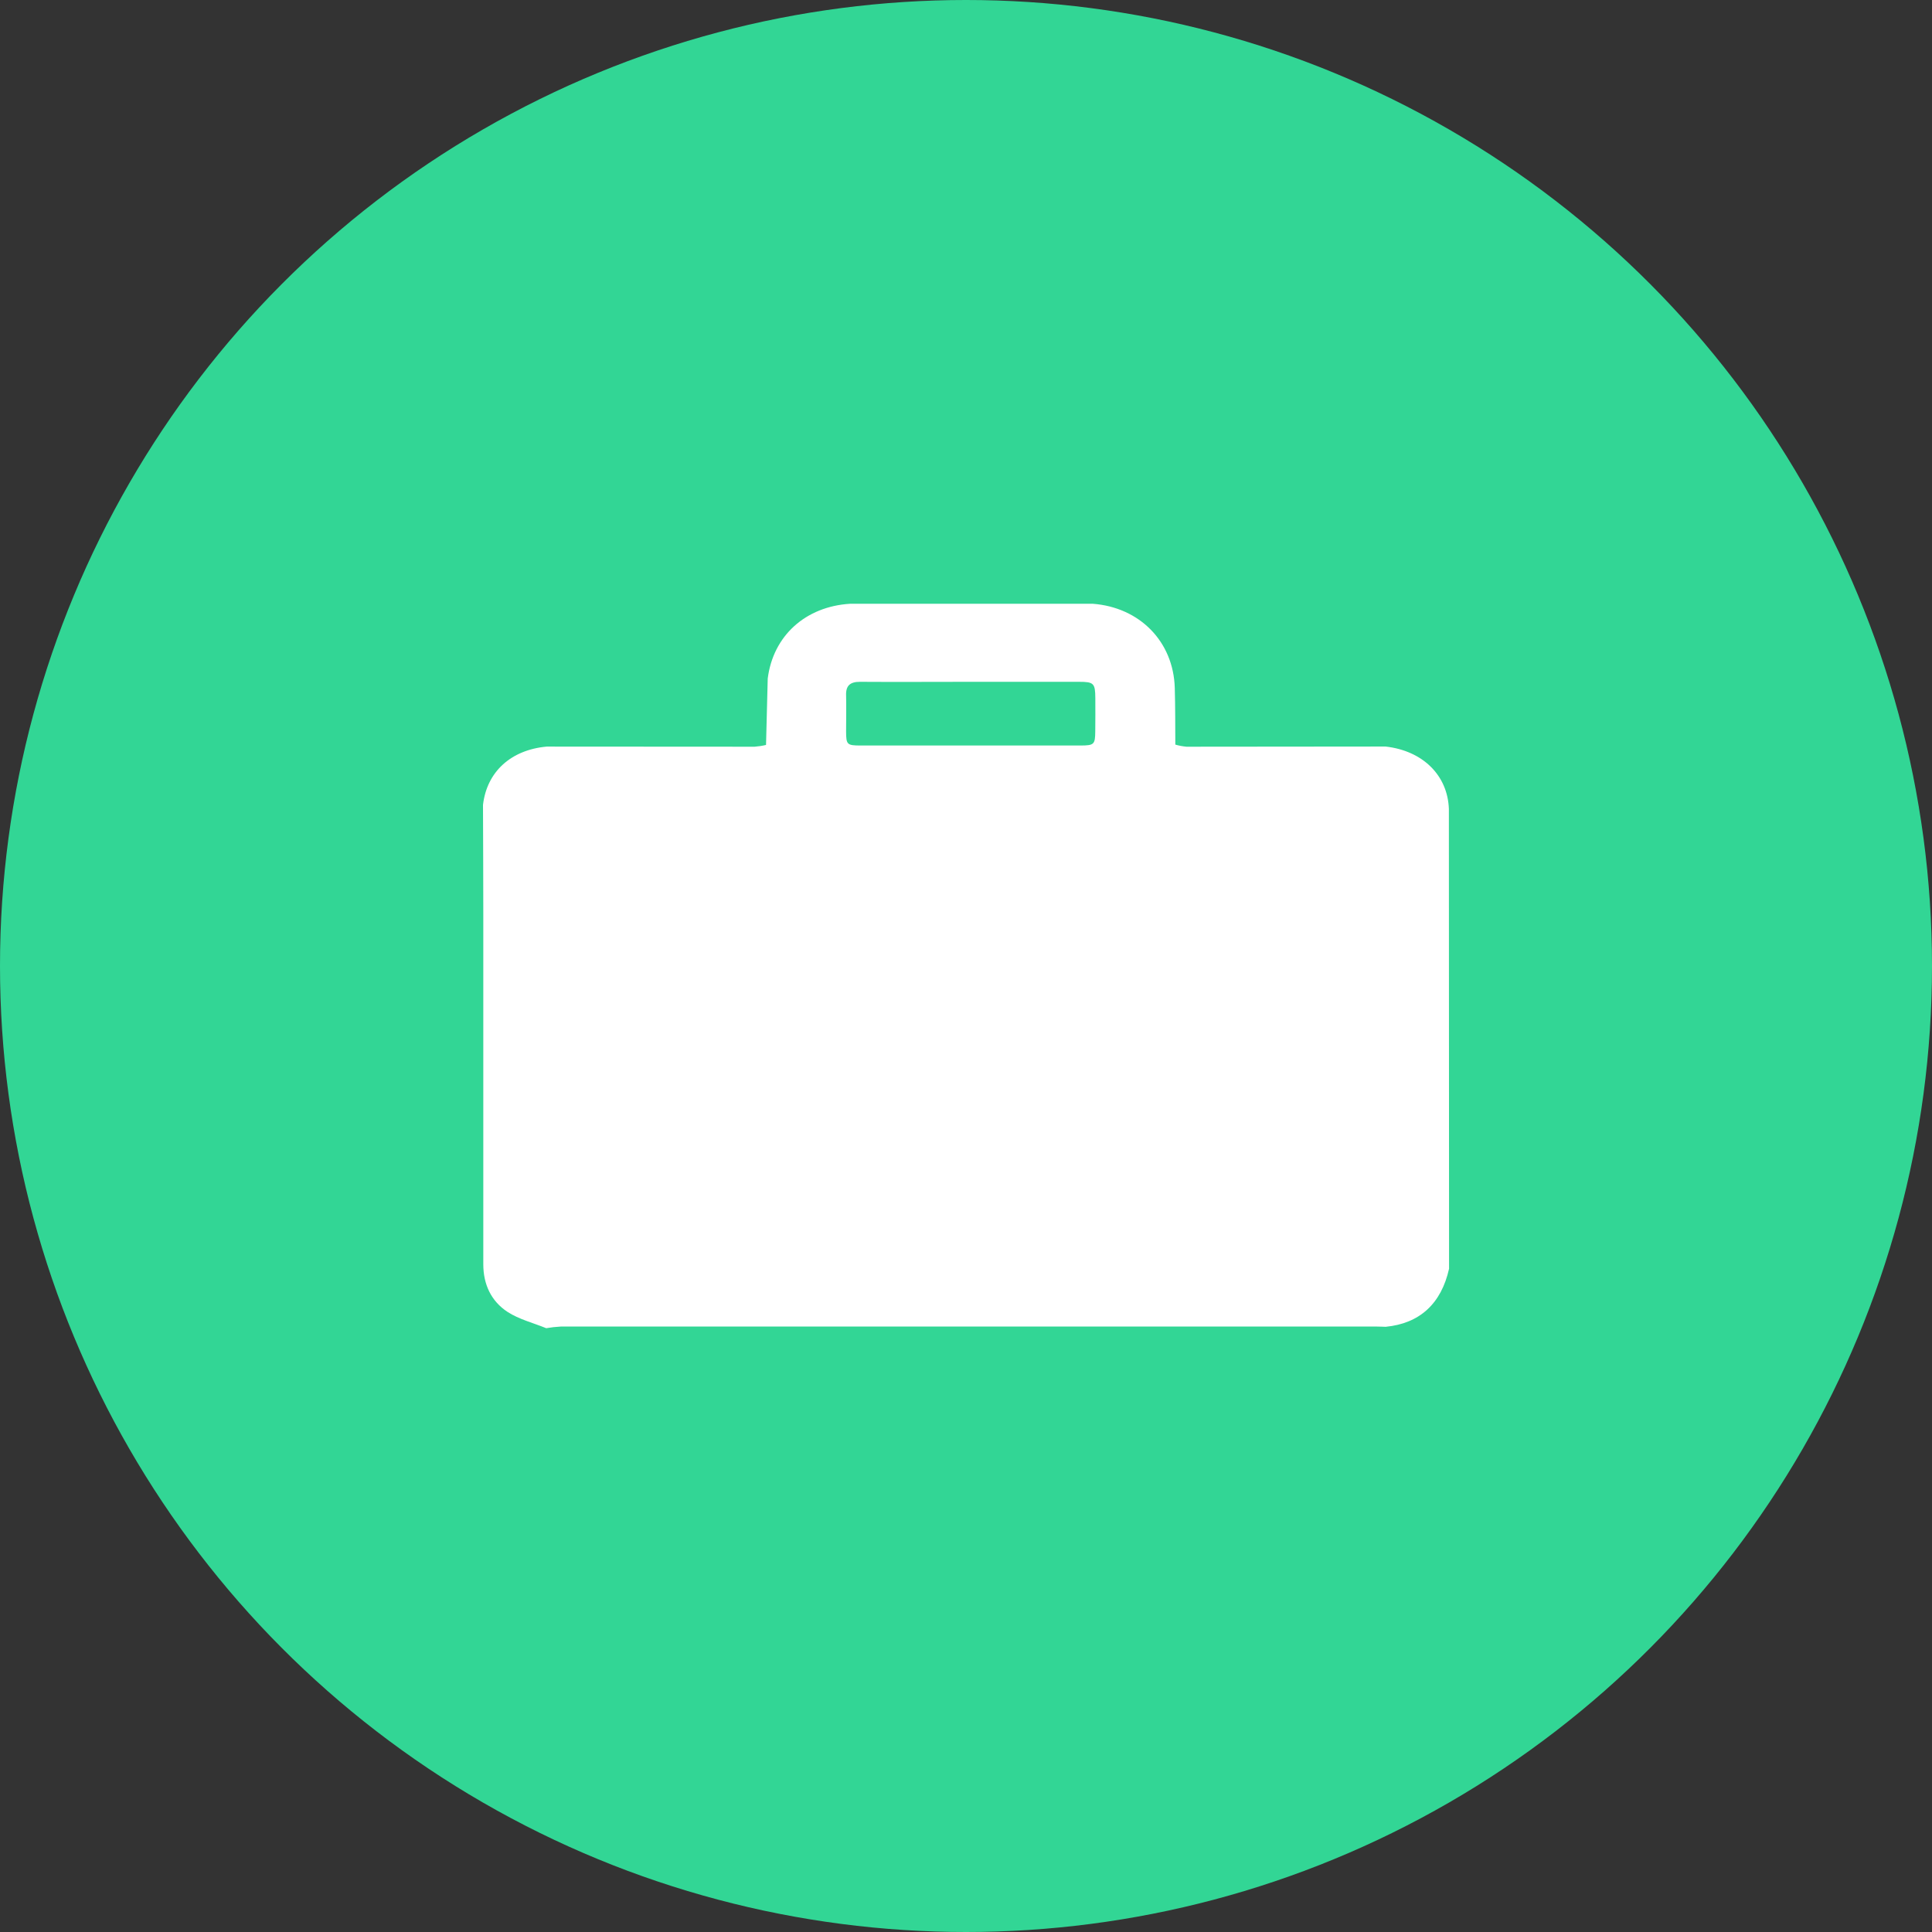
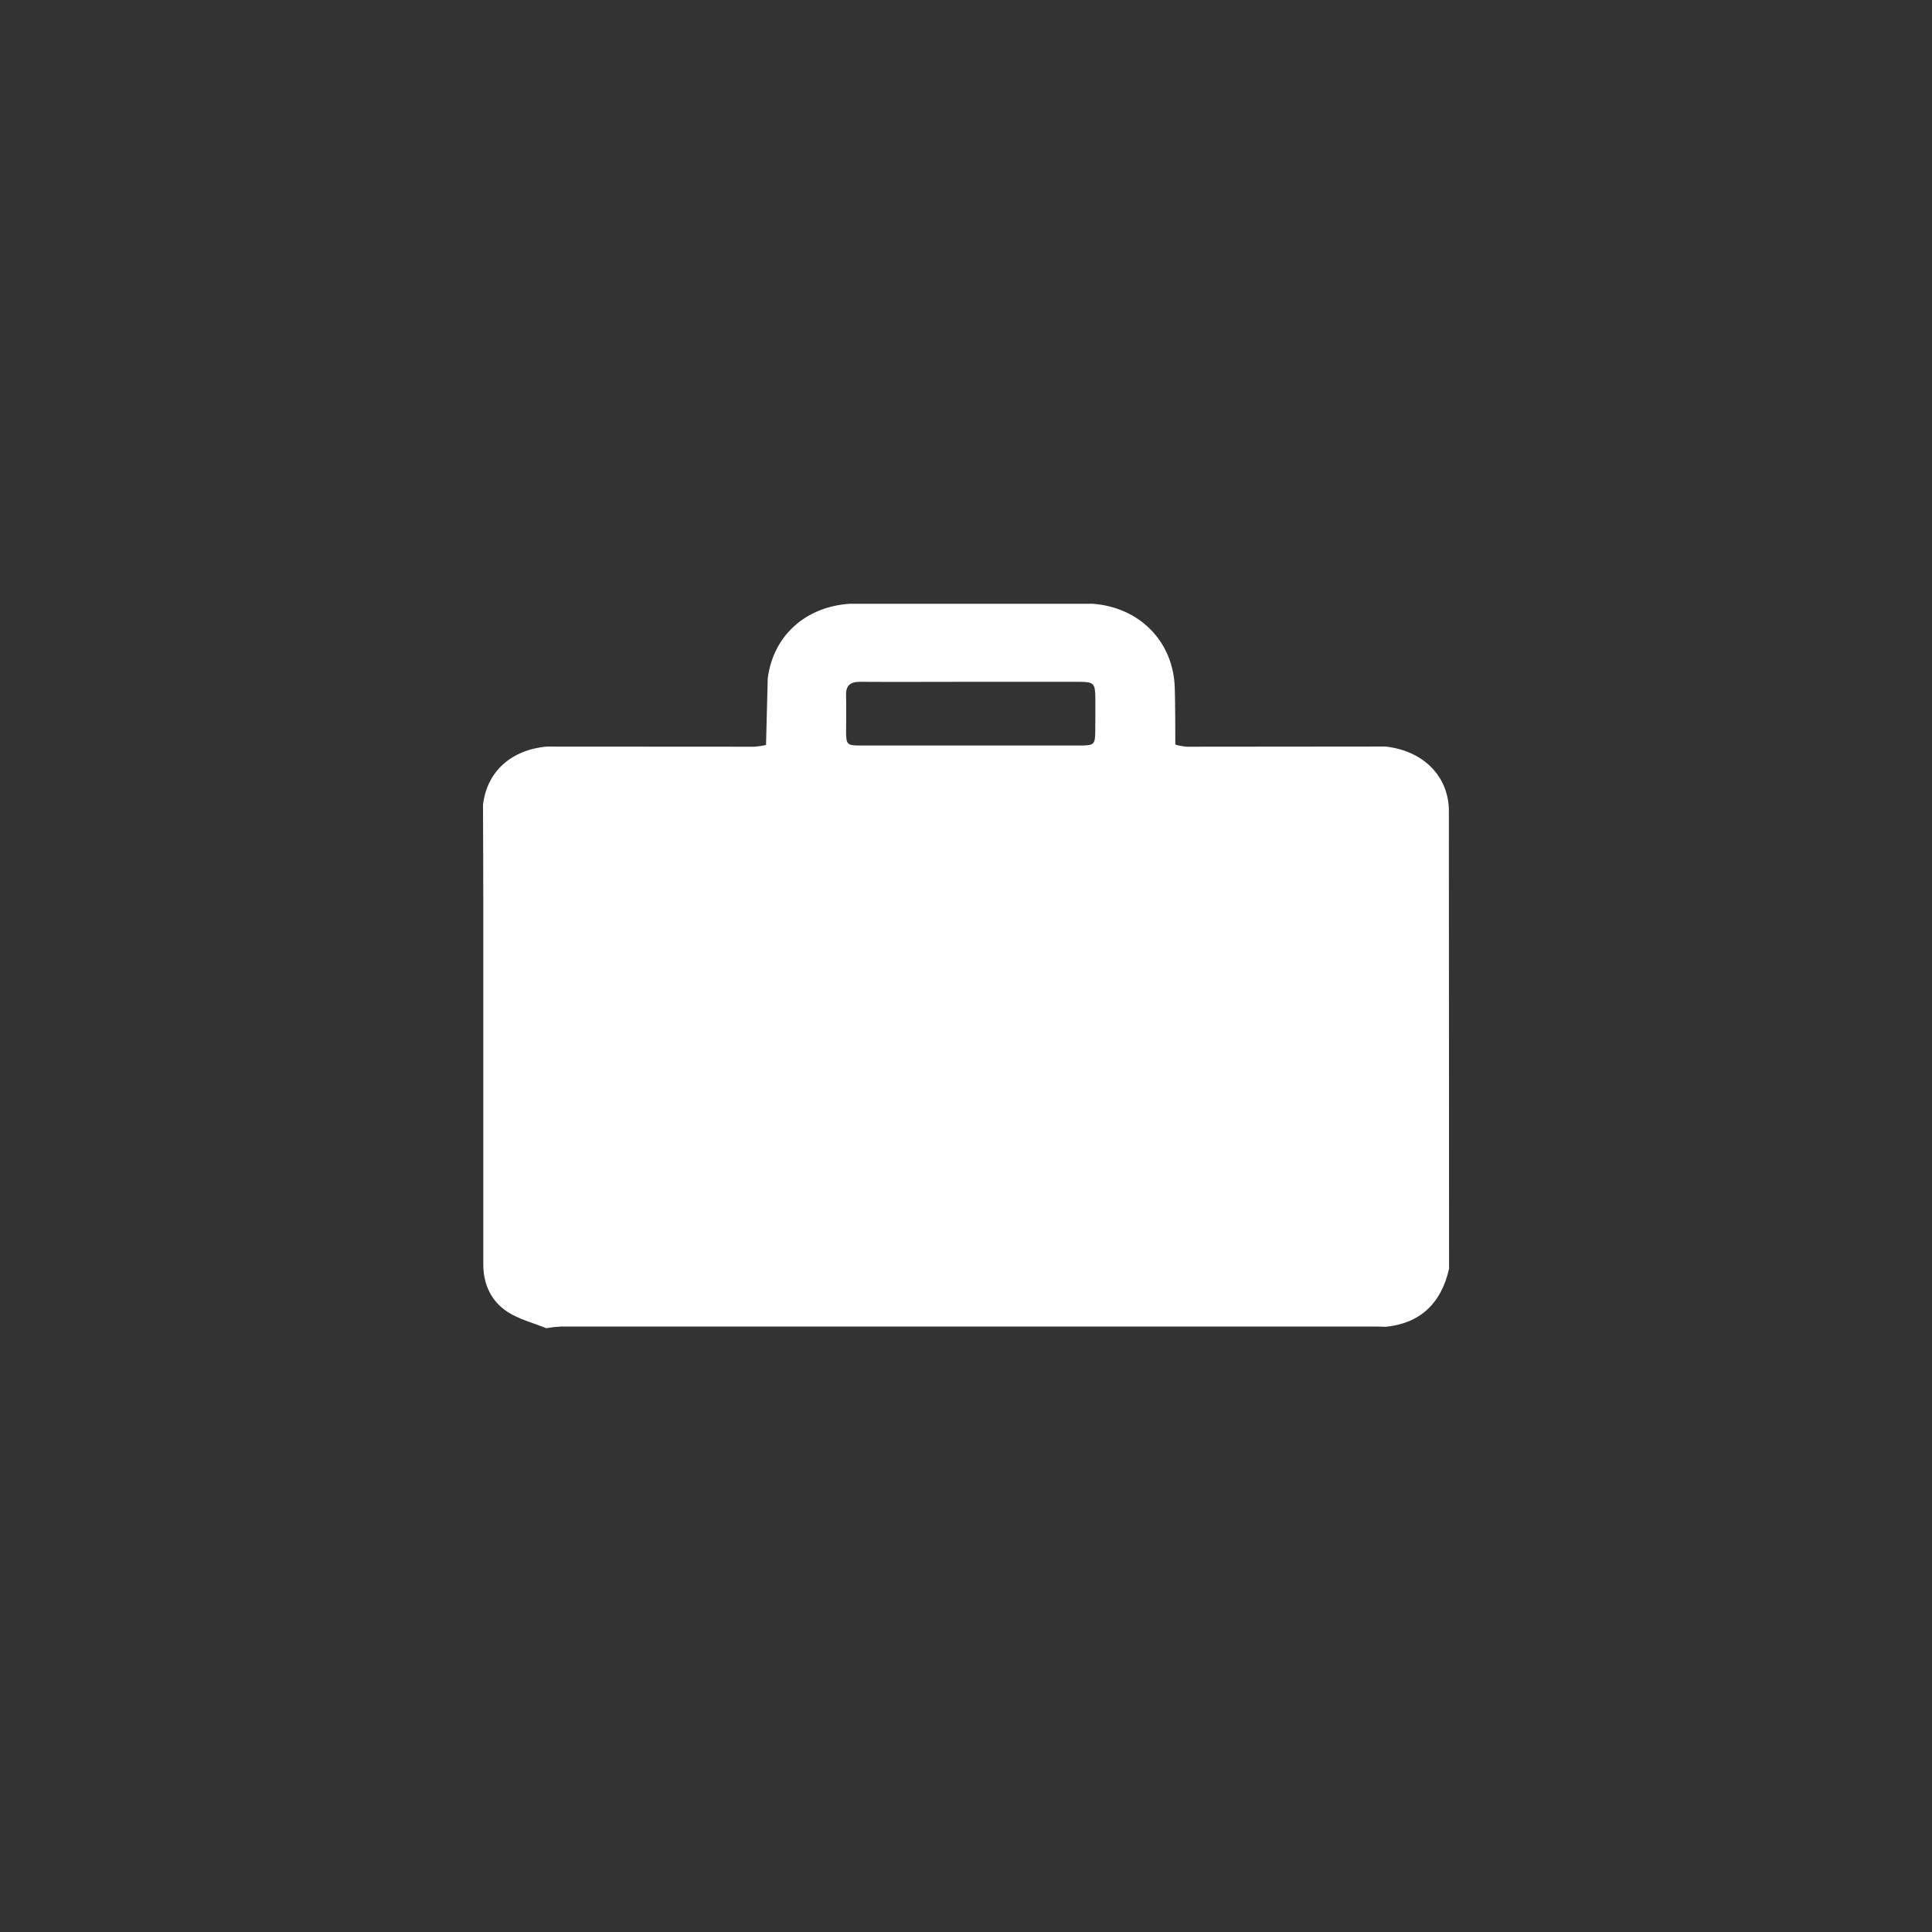
<svg xmlns="http://www.w3.org/2000/svg" width="32" height="32" viewBox="0 0 32 32" fill="none">
  <rect x="0" y="0" width="32" height="32" fill="#333333" stroke="none" />
-   <circle cx="16" cy="16" r="16" fill="#32D695" />
  <path d="M23.998 13.399C23.978 12.841 23.566 12.435 22.95 12.365C21.851 12.367 20.752 12.367 19.653 12.368C19.59 12.362 19.528 12.351 19.467 12.333C19.465 12.021 19.467 11.708 19.458 11.395C19.436 10.627 18.878 10.058 18.097 10H14.083C13.341 10.045 12.805 10.531 12.716 11.239C12.707 11.605 12.698 11.971 12.688 12.336L12.686 12.339C12.624 12.354 12.561 12.363 12.498 12.368C11.35 12.368 10.202 12.367 9.054 12.366C8.461 12.421 8.064 12.783 8 13.331C8.002 13.942 8.005 14.553 8.005 15.165C8.005 17.091 8.005 19.016 8.005 20.942C8.005 21.27 8.133 21.55 8.406 21.729C8.597 21.853 8.832 21.911 9.047 21.999C9.127 21.985 9.208 21.976 9.288 21.972C13.795 21.971 18.303 21.971 22.81 21.972C22.857 21.972 22.903 21.975 22.95 21.976C23.514 21.922 23.872 21.593 24.001 21.014L23.998 13.399ZM18.141 12.111C18.139 12.329 18.123 12.347 17.903 12.348C17.287 12.348 16.67 12.348 16.053 12.348C15.454 12.348 14.855 12.348 14.256 12.348C14.029 12.348 14.015 12.333 14.014 12.117C14.014 11.917 14.019 11.717 14.014 11.517C14.008 11.355 14.082 11.293 14.243 11.293C14.842 11.297 15.442 11.293 16.041 11.293C16.652 11.293 17.262 11.293 17.873 11.293C18.117 11.293 18.14 11.318 18.142 11.561C18.143 11.745 18.143 11.928 18.141 12.111Z" fill="white" />
</svg>